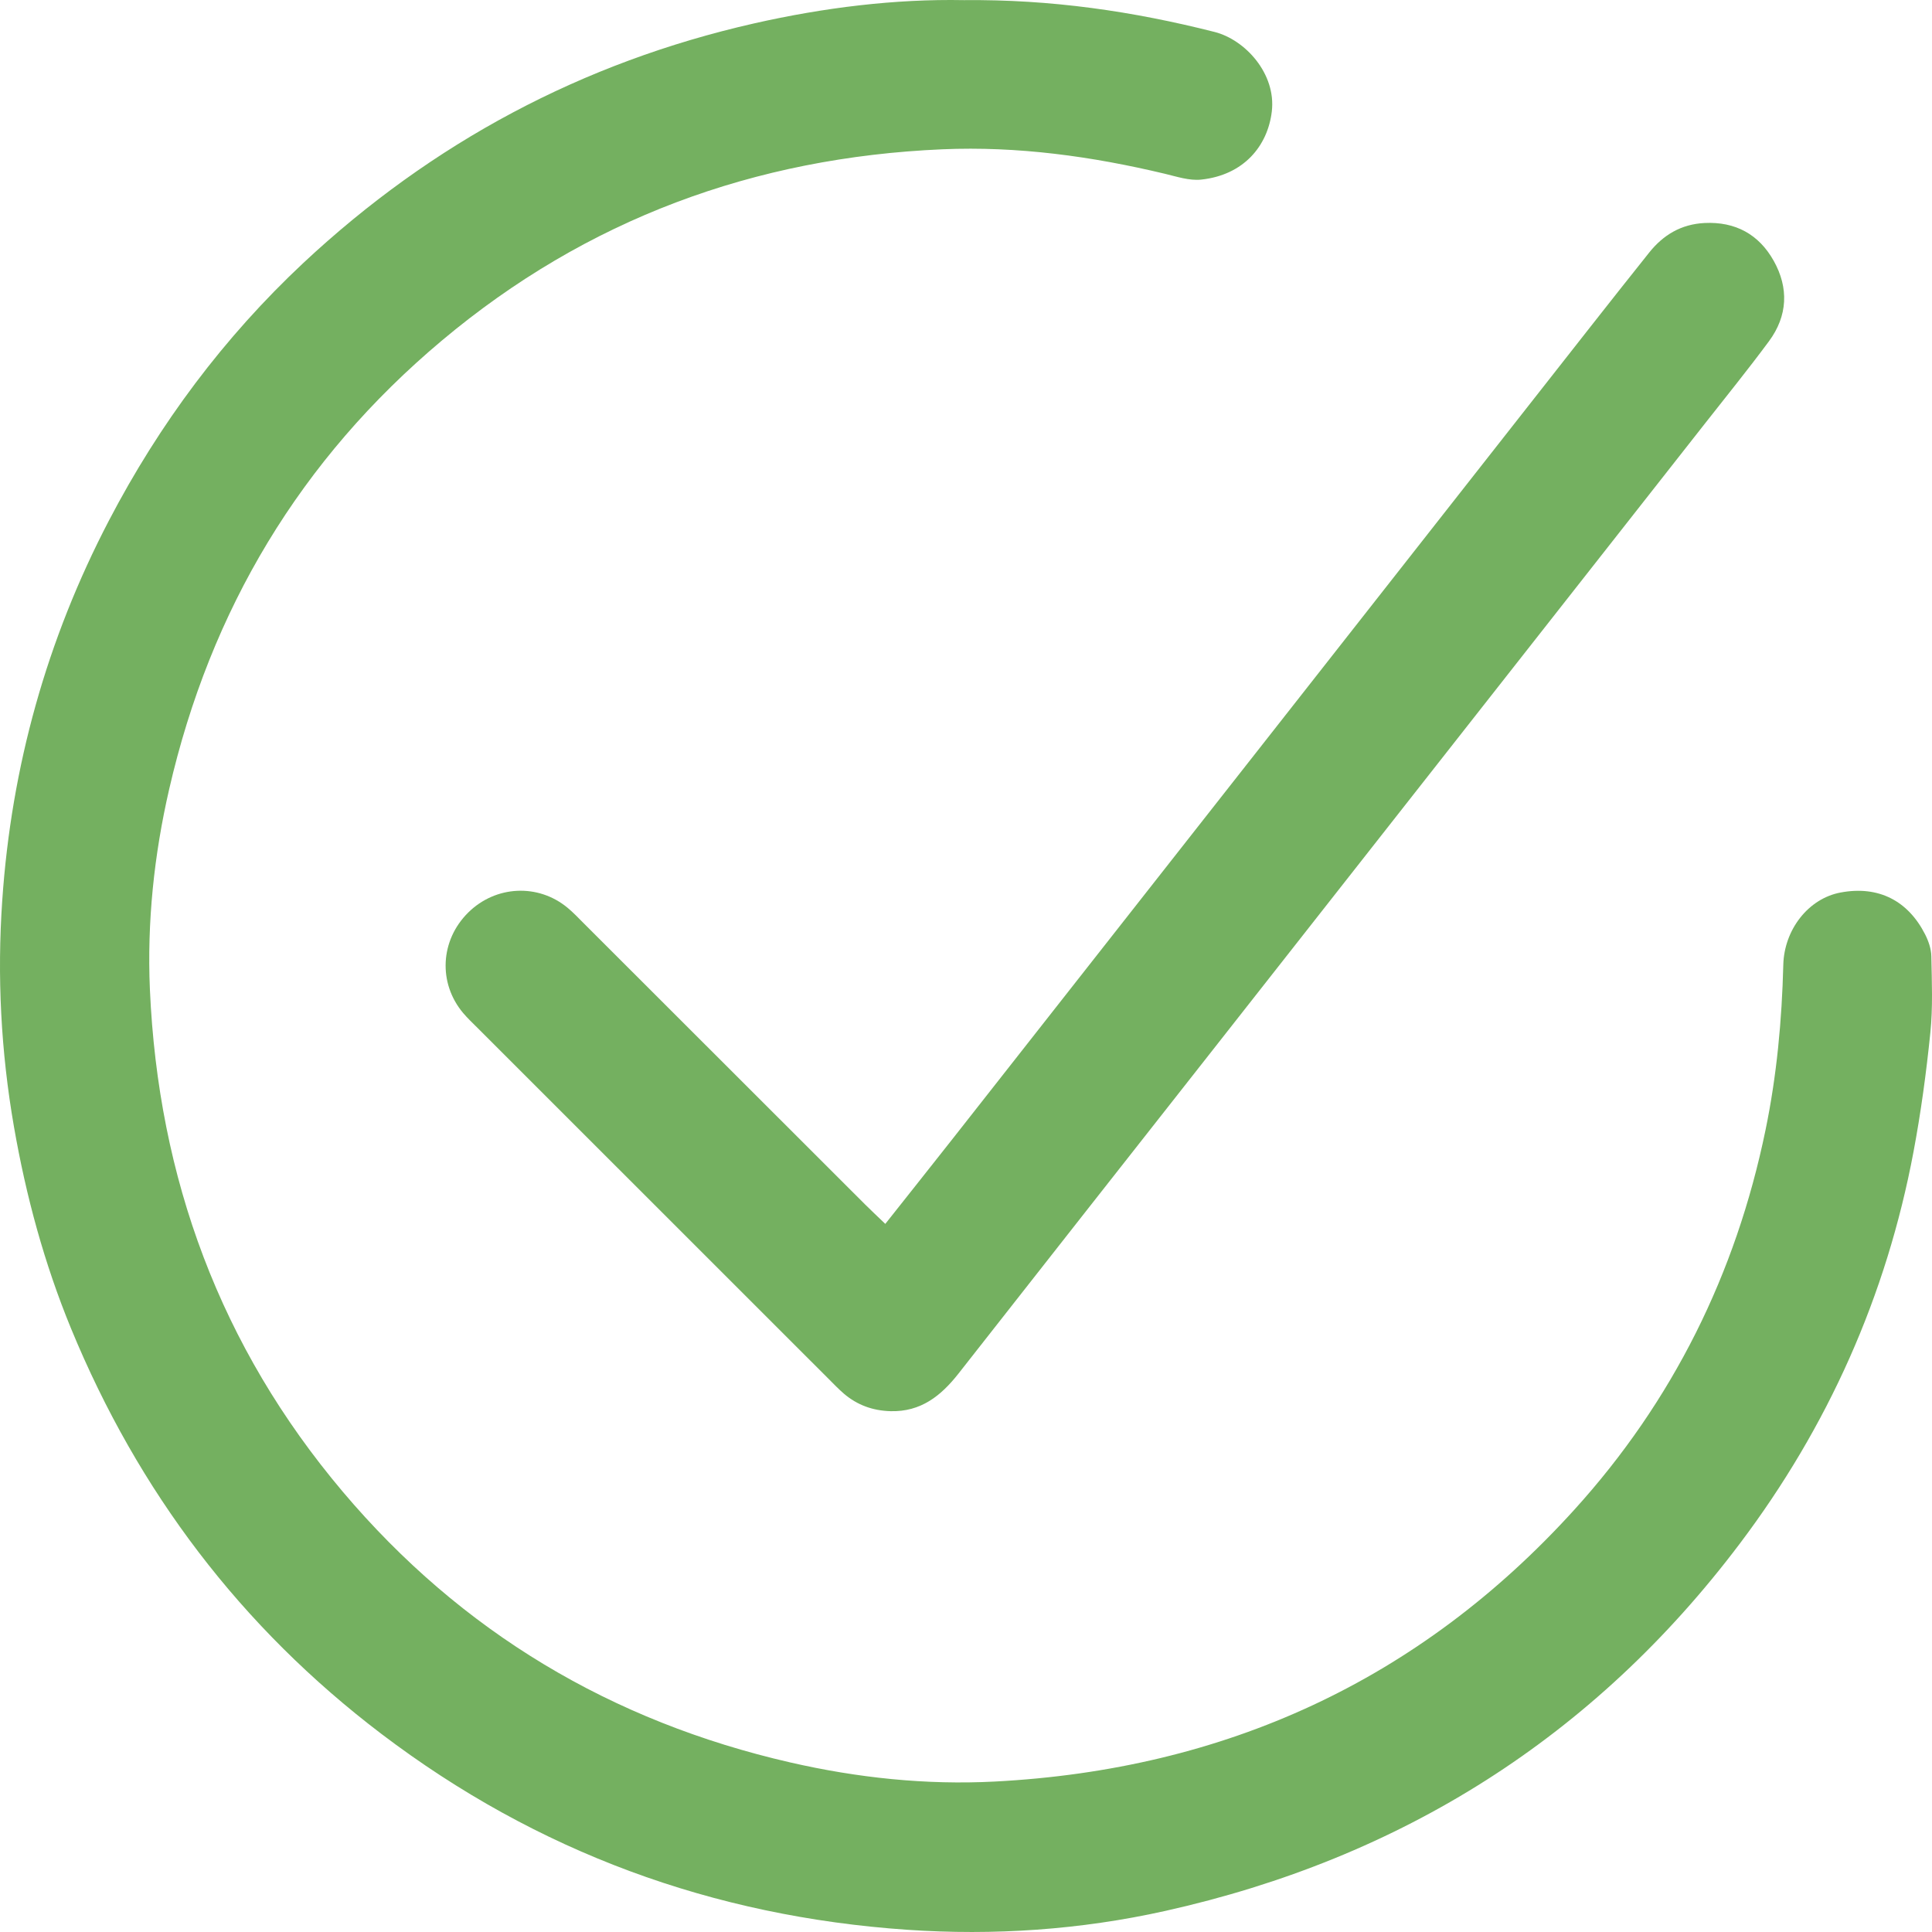
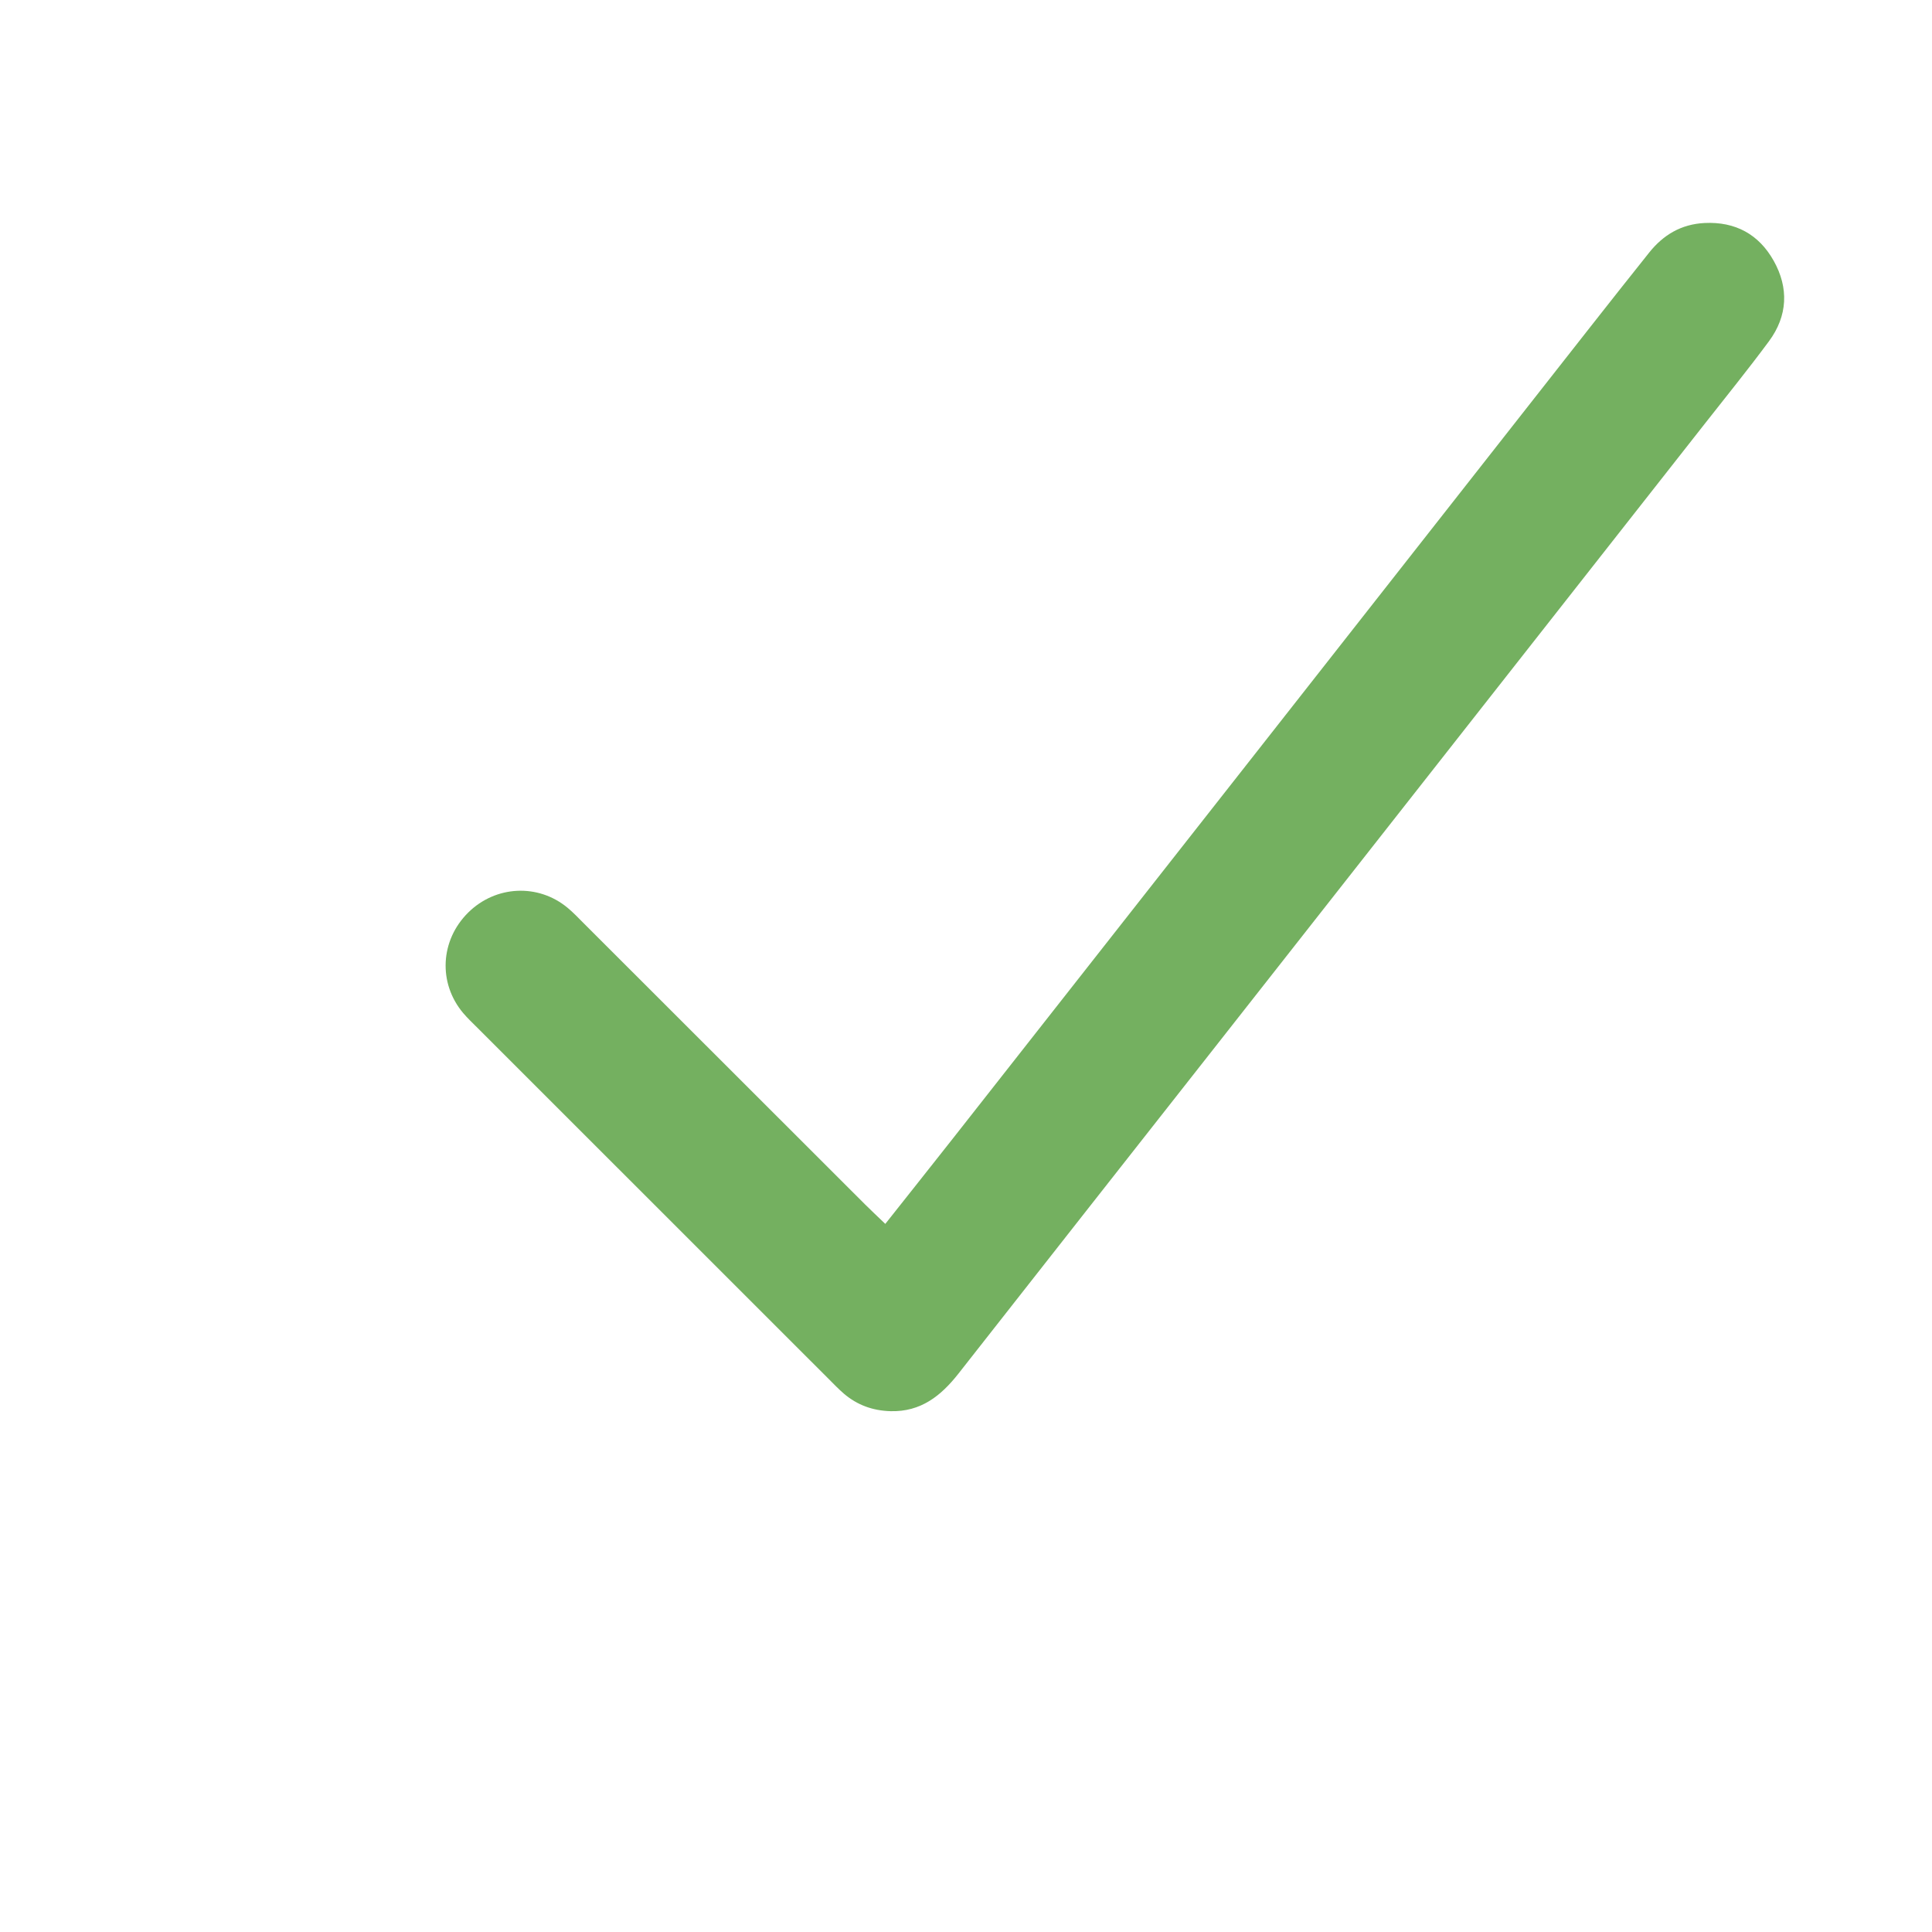
<svg xmlns="http://www.w3.org/2000/svg" width="206" height="206" viewBox="0 0 206 206" fill="none">
-   <path d="M102.77 0.014C112.093 -0.079 120.841 1.21 129.497 3.405C132.77 4.231 136.083 7.86 135.607 11.886C135.17 15.561 132.618 18.668 128.069 19.151C126.819 19.283 125.477 18.834 124.207 18.529C116.405 16.665 108.509 15.575 100.489 15.918C80.447 16.784 62.541 23.368 47.114 36.311C32.025 48.97 22.43 65.027 18.033 84.171C16.426 91.171 15.672 98.311 15.983 105.496C16.869 125.618 23.488 143.592 36.547 159.054C49.197 174.026 65.212 183.552 84.262 187.921C91.417 189.561 98.723 190.341 106.083 189.957C130.588 188.675 151.338 179.202 167.855 160.984C178.355 149.409 185.087 135.831 188.248 120.495C189.451 114.671 189.993 108.795 190.145 102.865C190.238 99.163 192.784 95.812 196.255 95.164C200.308 94.404 203.449 96.056 205.261 99.619C205.625 100.333 205.916 101.173 205.929 101.959C205.982 104.676 206.101 107.42 205.823 110.117C205.393 114.361 204.818 118.604 204.031 122.795C201.142 138.171 194.913 152.119 185.51 164.586C169.964 185.204 149.413 198.141 124.247 203.753C115.195 205.769 105.964 206.397 96.733 205.763C76.023 204.342 57.264 197.473 40.68 184.887C25.697 173.511 14.733 159.027 7.579 141.662C4.729 134.74 2.778 127.548 1.489 120.145C0.094 112.126 -0.316 104.075 0.239 96.017C1.211 81.751 4.987 68.2 11.619 55.495C17.002 45.183 23.872 35.968 32.368 28.015C46.076 15.211 62.071 6.657 80.387 2.499C87.886 0.8 95.463 -0.125 102.77 0.014Z" fill="#46962B" fill-opacity="0.75" />
  <path d="M94.406 130.484C96.972 127.245 99.379 124.217 101.766 121.183C112.511 107.512 123.249 93.842 133.988 80.172C145.844 65.074 157.699 49.975 169.555 34.877C171.645 32.22 173.734 29.569 175.844 26.931C177.351 25.041 179.262 23.904 181.742 23.778C185.041 23.613 187.541 24.995 189.115 27.797C190.748 30.7 190.616 33.687 188.612 36.391C186.41 39.372 184.069 42.255 181.782 45.17C164.318 67.394 146.855 89.625 129.392 111.849C120.327 123.384 111.254 134.906 102.202 146.454C100.338 148.828 98.189 150.553 94.955 150.467C93.057 150.414 91.411 149.819 89.983 148.603C89.421 148.12 88.905 147.578 88.382 147.056C75.898 134.582 63.421 122.102 50.937 109.621C50.414 109.099 49.866 108.583 49.389 108.021C46.692 104.822 46.93 100.248 49.938 97.286C52.854 94.417 57.357 94.186 60.498 96.777C61.133 97.299 61.702 97.907 62.284 98.489C72.262 108.458 82.233 118.426 92.211 128.395C92.846 129.029 93.507 129.644 94.393 130.497L94.406 130.484Z" fill="#46962B" fill-opacity="0.75" />
</svg>